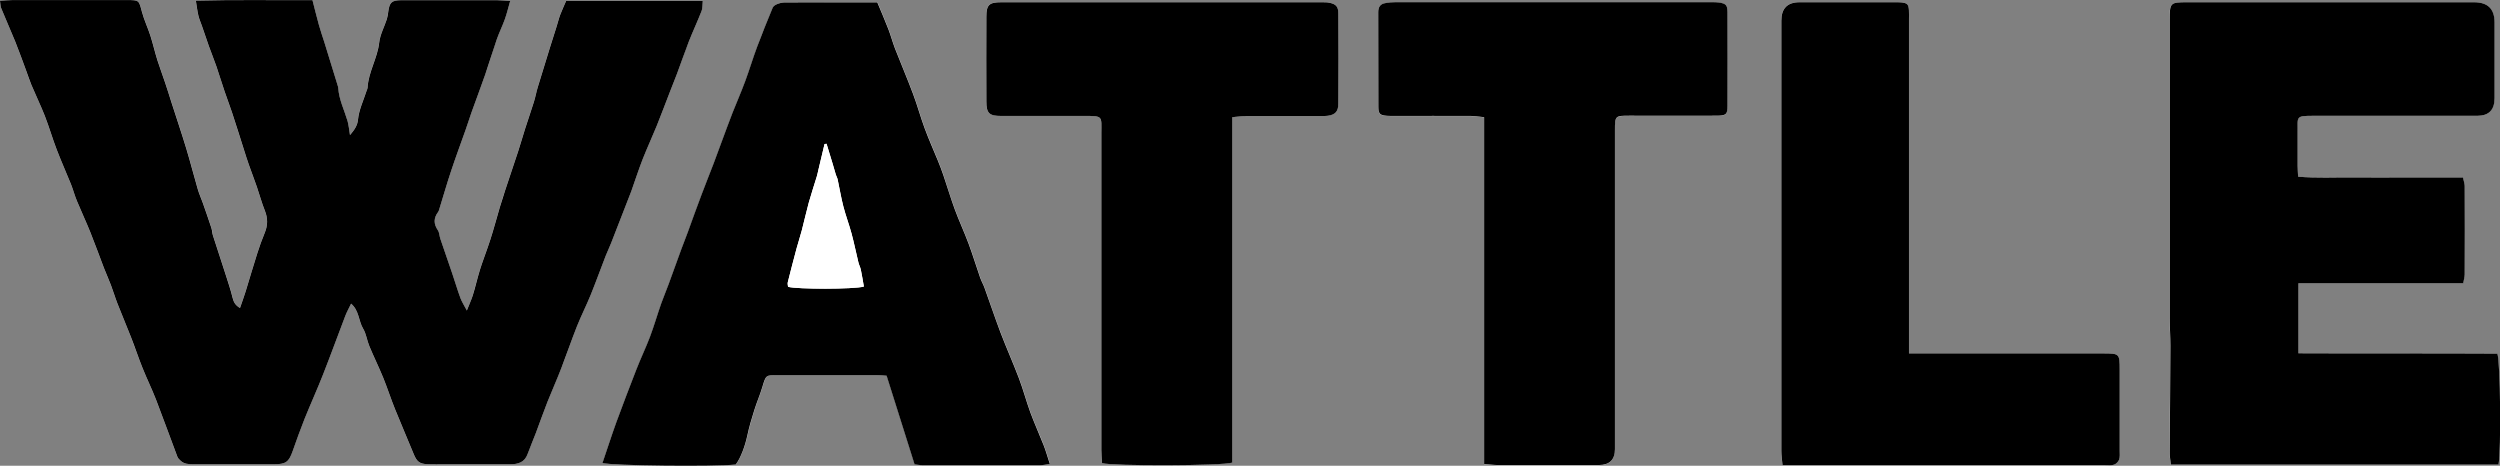
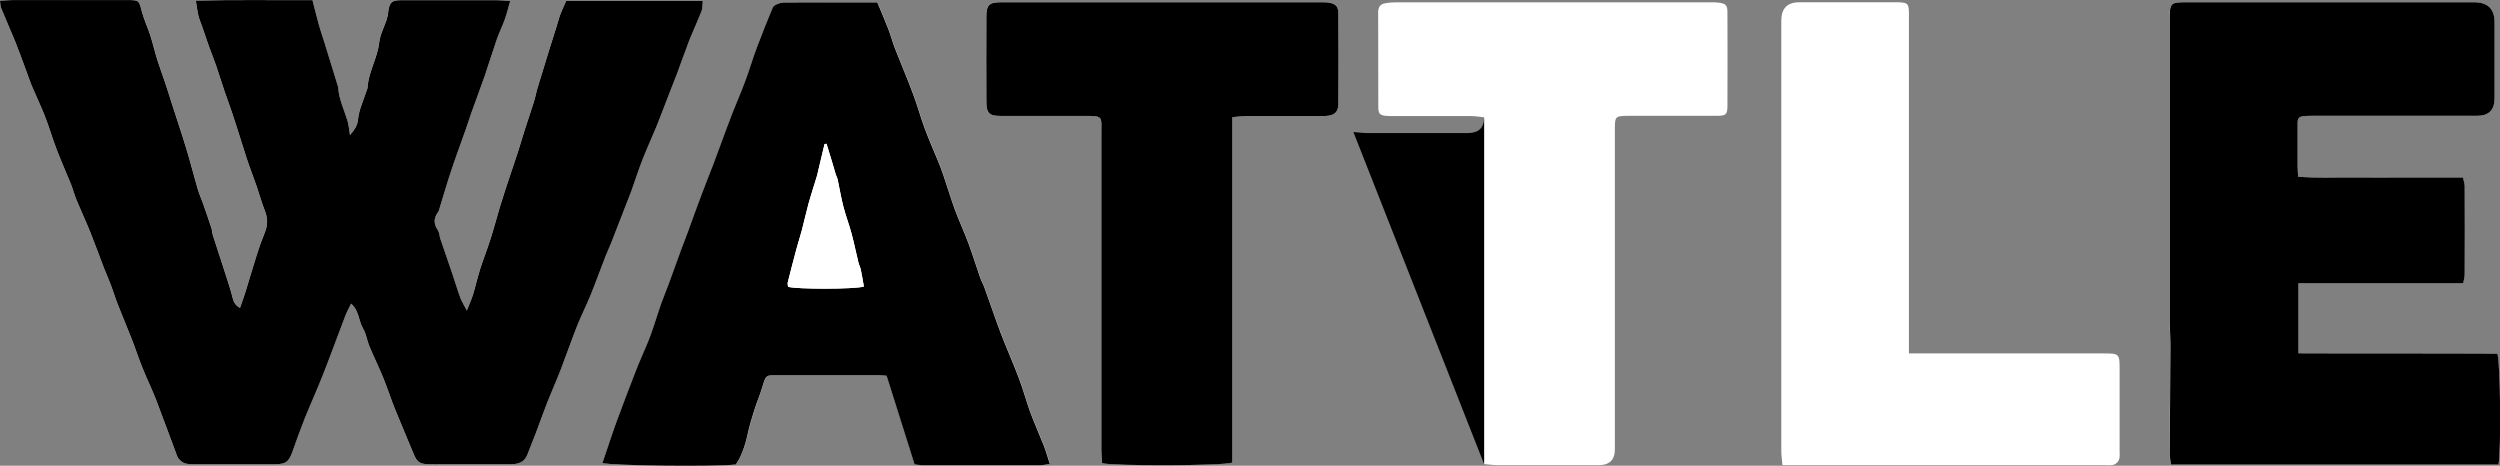
<svg xmlns="http://www.w3.org/2000/svg" id="Layer_2" data-name="Layer 2" width="385.73" height="71.86" viewBox="0 0 385.73 71.86">
  <rect x="0" y="0" width="385.73" height="71.86" fill="#808080" stroke="none" />
  <defs>
    <style>
      .cls-1 {
        fill: #000;
      }

      .cls-1, .cls-2 {
        stroke-width: 0px;
      }

      .cls-2 {
        fill: #fff;
      }
    </style>
  </defs>
  <g id="Layer_1-2" data-name="Layer 1">
    <g id="khLvbb.tif">
      <g>
        <path class="cls-2" d="M37.03,47.52c-.69-.41-.96-.88-1.11-1.52-.31-1.27-.73-2.52-1.13-3.76-.63-1.96-1.29-3.92-1.91-5.88-.12-.39-.12-.81-.25-1.19-.42-1.29-.87-2.57-1.32-3.85-.25-.71-.57-1.41-.78-2.13-.61-2.08-1.14-4.18-1.77-6.26-.73-2.41-1.54-4.8-2.31-7.19-.32-1.01-.64-2.02-.97-3.02-.39-1.15-.82-2.28-1.18-3.43-.39-1.25-.68-2.53-1.08-3.78-.4-1.23-.97-2.42-1.3-3.67C21.42.03,21.48.01,19.59,0,13.7,0,7.81,0,1.92.01c-.6,0-1.2.07-1.92.11.07.49.06.86.19,1.16.7,1.72,1.46,3.41,2.15,5.13.6,1.49,1.14,3.01,1.7,4.52.26.71.48,1.43.78,2.13.69,1.62,1.46,3.2,2.09,4.83.66,1.69,1.16,3.44,1.81,5.13.7,1.83,1.51,3.62,2.24,5.45.34.84.57,1.72.91,2.56.67,1.62,1.42,3.2,2.07,4.83.73,1.82,1.39,3.66,2.09,5.49.34.89.74,1.76,1.08,2.65.36.94.64,1.91,1.01,2.85.68,1.74,1.42,3.45,2.09,5.19.6,1.55,1.13,3.13,1.75,4.68.67,1.67,1.47,3.3,2.12,4.98,1.13,2.91,2.18,5.85,3.28,8.77.08.22.28.41.46.58.56.55,1.27.58,2,.58,4.15,0,8.3,0,12.45,0,1.84,0,2.29-.36,2.89-2.07.58-1.66,1.17-3.31,1.82-4.93.92-2.29,1.95-4.54,2.85-6.84,1.18-3,2.28-6.03,3.43-9.04.24-.63.58-1.23.9-1.9,1.26,1.06,1.14,2.65,1.86,3.86.48.8.6,1.82.96,2.7.69,1.66,1.49,3.28,2.17,4.95.65,1.58,1.16,3.21,1.8,4.79.92,2.29,1.92,4.55,2.84,6.83.5,1.24.89,1.59,2.19,1.64.87.03,1.74.01,2.61.01,3.38,0,6.76,0,10.14,0,1.21,0,2.19-.3,2.66-1.57.39-1.09.86-2.15,1.27-3.23.61-1.61,1.18-3.23,1.8-4.83.68-1.73,1.44-3.43,2.12-5.16.84-2.16,1.58-4.35,2.43-6.5.65-1.63,1.45-3.2,2.11-4.82.81-2,1.54-4.03,2.32-6.04.25-.66.57-1.29.83-1.95.94-2.39,1.86-4.78,2.79-7.17.11-.28.23-.56.33-.85.59-1.66,1.13-3.34,1.77-4.98.67-1.72,1.46-3.4,2.16-5.12.72-1.77,1.38-3.56,2.07-5.34.35-.89.72-1.78,1.05-2.68.61-1.65,1.17-3.32,1.82-4.96.63-1.59,1.36-3.15,1.98-4.74.17-.43.12-.95.18-1.55h-21.08c-.32.73-.65,1.42-.91,2.13-.23.61-.38,1.25-.58,1.88-.33,1.05-.68,2.1-1,3.16-.63,2.02-1.25,4.03-1.86,6.05-.23.77-.38,1.57-.62,2.35-.43,1.39-.92,2.77-1.36,4.16-.37,1.15-.69,2.32-1.07,3.47-.66,2.01-1.35,4.02-2.01,6.03-.29.86-.56,1.73-.82,2.6-.37,1.26-.72,2.53-1.09,3.79-.24.82-.51,1.63-.79,2.44-.39,1.15-.84,2.28-1.19,3.43-.4,1.3-.71,2.63-1.1,3.93-.21.71-.53,1.38-.92,2.35-.41-.79-.77-1.33-.99-1.92-.47-1.28-.85-2.58-1.29-3.87-.6-1.76-1.22-3.52-1.81-5.28-.15-.43-.14-.95-.38-1.31-.68-.98-.66-1.89.04-2.83.12-.16.16-.37.22-.57.6-1.93,1.15-3.86,1.79-5.78.7-2.11,1.49-4.19,2.22-6.29.32-.9.59-1.82.92-2.72.7-1.95,1.43-3.88,2.11-5.83.63-1.81,1.17-3.66,1.8-5.47.36-1.04.86-2.04,1.24-3.09.31-.87.52-1.77.82-2.81-.85-.05-1.46-.11-2.06-.11-4.25,0-8.5,0-12.76,0-.67,0-1.33-.01-2,0-1.46.03-1.8.33-1.99,1.74-.06.4-.11.81-.23,1.2-.39,1.2-1.03,2.36-1.17,3.58-.28,2.44-1.68,4.57-1.8,7.03,0,.15-.1.29-.15.43-.47,1.49-1.19,2.89-1.33,4.49-.08.83-.53,1.54-1.23,2.34-.15-.9-.19-1.56-.38-2.18-.5-1.69-1.32-3.28-1.43-5.09,0-.15-.07-.3-.11-.45-.68-2.22-1.36-4.43-2.05-6.65-.27-.87-.57-1.73-.82-2.6-.35-1.25-.65-2.51-1-3.85-6.06.03-11.91-.08-17.99.08.15.93.23,1.63.39,2.31.13.54.36,1.05.54,1.57.36,1.05.71,2.1,1.08,3.14.38,1.05.8,2.07,1.16,3.12.45,1.29.84,2.59,1.27,3.88.37,1.09.79,2.17,1.15,3.26.63,1.91,1.22,3.83,1.84,5.75.25.77.48,1.54.75,2.29.4,1.14.84,2.26,1.23,3.4.43,1.24.76,2.51,1.25,3.72.47,1.17.44,2.26-.04,3.4-.42,1.02-.8,2.06-1.13,3.11-.63,1.97-1.2,3.95-1.81,5.92-.25.81-.55,1.61-.87,2.55ZM385.48,71.68c.42-2.21.29-15.92-.18-17.12-10.16-.06-20.38,0-30.7-.05v-10.79h25.43c.1-.59.23-.98.23-1.37.01-4.56.01-9.12,0-13.68,0-.39-.15-.77-.27-1.29-2.89,0-5.7,0-8.52,0-2.82,0-5.64.03-8.45,0-2.79-.03-5.59.14-8.46-.12-.03-.66-.08-1.17-.08-1.67,0-1.74,0-3.48,0-5.23,0-2.44-.33-2.5,2.53-2.49,8.4,0,16.8,0,25.2,0q2.66,0,2.66-2.73c0-3.89,0-7.79,0-11.68q0-3.11-3.14-3.11c-14.75,0-29.51,0-44.26,0-2.66,0-2.72.06-2.72,2.77,0,15.32,0,30.63,0,45.95,0,1.43.12,2.87.11,4.3-.02,5.48-.08,10.96-.11,16.44,0,.6.11,1.19.18,1.87h50.53ZM141.11,71.64c.47.05.92.13,1.37.13,5.99,0,11.99,0,17.98,0,.48,0,.96-.11,1.55-.19-.36-1.09-.61-2.02-.96-2.9-.66-1.69-1.42-3.34-2.04-5.03-.64-1.74-1.11-3.55-1.77-5.29-.89-2.35-1.92-4.65-2.82-7-.88-2.3-1.66-4.64-2.49-6.96-.19-.52-.48-1-.66-1.53-.61-1.76-1.15-3.55-1.8-5.29-.67-1.79-1.48-3.52-2.14-5.32-.65-1.74-1.18-3.53-1.77-5.3-.24-.72-.52-1.42-.8-2.12-.68-1.68-1.43-3.34-2.06-5.04-.65-1.75-1.14-3.56-1.79-5.3-.89-2.36-1.88-4.67-2.79-7.02-.38-.98-.65-2.01-1.03-3-.54-1.39-1.13-2.76-1.7-4.12-4.87,0-9.58,0-14.28.01-.4,0-.82.11-1.19.26-.26.1-.57.31-.67.55-.83,2-1.65,4-2.4,6.03-.65,1.75-1.18,3.54-1.83,5.28-.61,1.65-1.32,3.27-1.97,4.91-.3.75-.58,1.51-.86,2.27-.68,1.84-1.35,3.68-2.04,5.51-.61,1.6-1.26,3.19-1.86,4.8-.72,1.93-1.42,3.87-2.13,5.81-.33.89-.69,1.77-1.01,2.66-.65,1.79-1.29,3.59-1.95,5.37-.37.99-.79,1.97-1.14,2.97-.6,1.71-1.1,3.46-1.74,5.16-.64,1.7-1.43,3.34-2.09,5.02-1.07,2.72-2.11,5.44-3.11,8.19-.76,2.07-1.43,4.18-2.13,6.26,1.17.44,17.4.6,20.56.24.76-1.01,1.45-2.9,1.78-4.45.28-1.33.68-2.64,1.08-3.94.38-1.21.88-2.37,1.25-3.59.54-1.8.51-1.82,2.37-1.82,5.07,0,10.14,0,15.22,0,.55,0,1.09.07,1.58.1,1.46,4.63,2.87,9.1,4.31,13.67ZM190.12,71.38V18.07c.86-.07,1.5-.18,2.15-.18,3.74-.02,7.48,0,11.22,0,.46,0,.93.02,1.38-.04,1.13-.15,1.61-.68,1.61-1.83.01-4.66.01-9.32,0-13.99,0-.98-.35-1.39-1.29-1.6-.39-.09-.81-.09-1.22-.09-16.5,0-32.99,0-49.49,0-1.89,0-2.3.4-2.3,2.24-.02,4.35-.02,8.71,0,13.06,0,1.83.44,2.23,2.3,2.24,4.25,0,8.5,0,12.76,0,3.01,0,2.68.02,2.68,2.67,0,16.29,0,32.58,0,48.87,0,.7.08,1.39.11,2.03,1.64.46,18.59.41,20.08-.08ZM228.99,71.61c.87.07,1.52.16,2.17.16,5.17.01,10.35,0,15.52,0q2.48,0,2.48-2.45c0-16.39,0-32.78,0-49.17,0-2.27.01-2.27,2.31-2.28,4.46,0,8.91,0,13.37,0,1.47,0,1.68-.18,1.69-1.54.02-4.81.02-9.63,0-14.44,0-1.09-.25-1.33-1.33-1.48-.35-.05-.72-.05-1.07-.05-16.29,0-32.58-.01-48.87,0-.51,0-1.02.05-1.52.14-.76.13-1.1.57-1.1,1.39.03,4.87,0,9.73.02,14.6,0,1.11.26,1.32,1.37,1.4.41.03.82.02,1.23.02,3.89,0,7.79,0,11.68,0,.64,0,1.28.11,2.04.19v53.53ZM294.53,54.53v-2.24c0-16.44,0-32.89,0-49.33,0-.46.02-.92-.01-1.38-.07-.94-.26-1.13-1.22-1.21-.41-.04-.82-.02-1.23-.02-4.82,0-9.63,0-14.45,0q-2.78,0-2.78,2.84c0,15.73,0,31.45,0,47.18,0,6.4,0,12.81,0,19.21,0,.69.11,1.38.18,2.19.68,0,1.19,0,1.69,0,16.03,0,32.07,0,48.1,0,.46,0,.95.07,1.37-.08.32-.11.67-.47.78-.79.14-.42.08-.91.08-1.37,0-4.15,0-8.3,0-12.45,0-2.53-.02-2.55-2.59-2.55-9.22,0-18.44,0-27.66,0-.66,0-1.31,0-2.27,0Z" />
        <path class="cls-1" d="M37.03,47.52c.32-.94.62-1.74.87-2.55.61-1.97,1.18-3.96,1.81-5.92.33-1.05.71-2.09,1.13-3.11.48-1.14.5-2.24.04-3.4-.49-1.21-.82-2.48-1.25-3.72-.39-1.14-.83-2.26-1.23-3.4-.27-.76-.51-1.53-.75-2.29-.61-1.92-1.21-3.84-1.84-5.75-.36-1.09-.78-2.17-1.15-3.26-.44-1.29-.83-2.6-1.27-3.88-.36-1.05-.79-2.08-1.16-3.12-.37-1.04-.72-2.1-1.08-3.14-.18-.52-.41-1.03-.54-1.57-.16-.68-.24-1.38-.39-2.31,6.08-.16,11.94-.05,17.99-.08.35,1.34.65,2.6,1,3.85.24.88.55,1.73.82,2.6.69,2.21,1.37,4.43,2.05,6.65.04.15.1.3.11.45.11,1.8.93,3.4,1.43,5.09.18.62.23,1.28.38,2.18.7-.8,1.15-1.51,1.23-2.34.15-1.59.86-3,1.33-4.49.05-.15.14-.29.15-.43.12-2.46,1.53-4.59,1.8-7.03.14-1.22.78-2.38,1.17-3.58.12-.38.18-.79.23-1.2.19-1.41.53-1.72,1.99-1.74.67-.01,1.33,0,2,0,4.25,0,8.5,0,12.76,0,.6,0,1.21.07,2.06.11-.3,1.04-.51,1.94-.82,2.81-.37,1.04-.87,2.04-1.24,3.09-.63,1.81-1.18,3.66-1.8,5.47-.68,1.95-1.41,3.88-2.11,5.83-.32.9-.6,1.82-.92,2.72-.74,2.1-1.52,4.18-2.22,6.29-.64,1.91-1.19,3.85-1.79,5.78-.06.19-.1.41-.22.57-.7.94-.72,1.84-.04,2.83.24.35.23.88.38,1.31.6,1.76,1.22,3.52,1.81,5.28.44,1.29.82,2.59,1.29,3.87.22.59.58,1.13.99,1.92.38-.97.7-1.65.92-2.35.4-1.3.7-2.63,1.1-3.93.36-1.16.8-2.29,1.19-3.43.28-.81.55-1.62.79-2.44.38-1.26.72-2.53,1.09-3.79.26-.87.54-1.74.82-2.6.67-2.01,1.35-4.01,2.01-6.03.38-1.15.7-2.32,1.07-3.47.44-1.39.93-2.77,1.36-4.16.24-.77.38-1.57.62-2.35.61-2.02,1.23-4.04,1.86-6.05.33-1.05.67-2.1,1-3.16.2-.62.35-1.27.58-1.88.27-.71.59-1.39.91-2.13h21.08c-.06.6-.01,1.12-.18,1.55-.62,1.59-1.35,3.15-1.98,4.74-.64,1.64-1.2,3.31-1.82,4.96-.33.9-.71,1.78-1.05,2.68-.69,1.78-1.36,3.57-2.07,5.34-.7,1.72-1.48,3.39-2.16,5.12-.64,1.64-1.18,3.32-1.77,4.98-.1.29-.22.57-.33.85-.93,2.39-1.85,4.78-2.79,7.17-.26.66-.57,1.29-.83,1.95-.78,2.01-1.51,4.04-2.32,6.04-.66,1.62-1.46,3.19-2.11,4.82-.85,2.15-1.6,4.34-2.43,6.5-.67,1.73-1.43,3.43-2.12,5.16-.63,1.6-1.19,3.22-1.8,4.83-.41,1.08-.88,2.15-1.27,3.23-.46,1.27-1.45,1.57-2.66,1.57-3.38,0-6.76,0-10.14,0-.87,0-1.74.02-2.61-.01-1.29-.05-1.69-.4-2.19-1.64-.93-2.29-1.92-4.54-2.84-6.83-.64-1.58-1.16-3.21-1.8-4.79-.68-1.67-1.48-3.29-2.17-4.95-.37-.88-.48-1.9-.96-2.7-.72-1.2-.61-2.8-1.86-3.86-.32.67-.66,1.27-.9,1.9-1.15,3.01-2.25,6.04-3.43,9.04-.9,2.3-1.93,4.55-2.85,6.84-.65,1.63-1.24,3.28-1.82,4.93-.6,1.71-1.05,2.07-2.89,2.07-4.15,0-8.3,0-12.45,0-.73,0-1.44-.03-2-.58-.18-.17-.38-.36-.46-.58-1.1-2.92-2.16-5.86-3.28-8.77-.65-1.68-1.45-3.3-2.12-4.98-.62-1.54-1.14-3.13-1.75-4.68-.68-1.74-1.41-3.45-2.09-5.19-.37-.94-.65-1.91-1.01-2.85-.34-.89-.73-1.76-1.08-2.65-.7-1.83-1.36-3.67-2.09-5.49-.65-1.62-1.4-3.21-2.07-4.83-.35-.84-.58-1.72-.91-2.56-.73-1.82-1.54-3.61-2.24-5.45-.65-1.69-1.15-3.44-1.81-5.13-.64-1.63-1.41-3.21-2.09-4.83-.29-.69-.51-1.42-.78-2.13-.56-1.51-1.1-3.02-1.7-4.52C1.65,4.69.89,3,.19,1.28.06.98.07.62,0,.12.72.08,1.32.01,1.92.01c5.89,0,11.78,0,17.67,0,1.89,0,1.83.02,2.31,1.82.33,1.25.9,2.43,1.3,3.67.4,1.25.69,2.53,1.08,3.78.36,1.15.8,2.28,1.18,3.43.34,1,.65,2.01.97,3.02.77,2.4,1.58,4.78,2.31,7.19.63,2.07,1.16,4.18,1.77,6.26.21.73.53,1.42.78,2.13.45,1.28.9,2.56,1.32,3.85.13.38.12.81.25,1.19.63,1.96,1.28,3.92,1.91,5.88.4,1.25.82,2.49,1.13,3.76.16.64.42,1.11,1.11,1.52Z" />
        <path class="cls-1" d="M385.48,71.68h-50.53c-.07-.68-.19-1.27-.18-1.87.03-5.48.09-10.96.11-16.44,0-1.43-.11-2.87-.11-4.3,0-15.32,0-30.63,0-45.95,0-2.72.06-2.77,2.72-2.77,14.75,0,29.51,0,44.26,0q3.14,0,3.14,3.11c0,3.89,0,7.79,0,11.68q0,2.73-2.66,2.73c-8.4,0-16.8,0-25.2,0-2.86,0-2.52.06-2.53,2.49,0,1.74,0,3.48,0,5.23,0,.5.05,1.01.08,1.67,2.87.25,5.67.09,8.46.12,2.82.03,5.63,0,8.45,0,2.81,0,5.62,0,8.52,0,.11.52.26.9.27,1.29.02,4.56.02,9.12,0,13.68,0,.39-.13.78-.23,1.37h-25.43v10.79c10.32.05,20.54-.01,30.7.05.47,1.2.6,14.91.18,17.12Z" />
        <path class="cls-1" d="M141.11,71.64c-1.44-4.56-2.85-9.04-4.31-13.67-.49-.03-1.03-.1-1.58-.1-5.07,0-10.14,0-15.22,0-1.86,0-1.83.02-2.37,1.82-.36,1.21-.87,2.38-1.25,3.59-.41,1.3-.8,2.61-1.08,3.94-.33,1.55-1.01,3.44-1.78,4.45-3.16.36-19.39.19-20.56-.24.71-2.09,1.38-4.19,2.13-6.26,1-2.74,2.05-5.47,3.11-8.19.66-1.69,1.45-3.33,2.09-5.02.64-1.7,1.14-3.45,1.74-5.16.35-1,.78-1.97,1.14-2.97.66-1.79,1.29-3.58,1.95-5.37.33-.89.68-1.77,1.01-2.66.71-1.94,1.4-3.88,2.13-5.81.6-1.61,1.25-3.19,1.86-4.8.69-1.83,1.36-3.67,2.04-5.51.28-.76.56-1.52.86-2.27.65-1.64,1.36-3.26,1.97-4.91.65-1.75,1.18-3.54,1.83-5.28.76-2.03,1.57-4.03,2.4-6.03.1-.24.41-.45.67-.55.37-.15.79-.26,1.19-.26,4.71-.02,9.42-.01,14.28-.01.57,1.36,1.16,2.73,1.7,4.12.38.98.65,2.01,1.03,3,.91,2.35,1.91,4.66,2.79,7.02.66,1.75,1.14,3.55,1.79,5.3.63,1.7,1.37,3.36,2.06,5.04.28.7.56,1.4.8,2.12.6,1.76,1.13,3.55,1.77,5.3.66,1.79,1.47,3.53,2.14,5.32.65,1.75,1.19,3.53,1.8,5.29.18.52.48,1.01.66,1.53.84,2.32,1.62,4.66,2.49,6.96.9,2.35,1.93,4.65,2.82,7,.66,1.74,1.13,3.54,1.77,5.29.63,1.7,1.38,3.35,2.04,5.03.35.89.6,1.81.96,2.9-.59.08-1.07.19-1.55.19-5.99.01-11.99.01-17.98,0-.45,0-.9-.08-1.37-.13ZM133.29,44.22c-.15-.85-.28-1.73-.47-2.61-.08-.39-.29-.76-.38-1.15-.36-1.47-.65-2.96-1.05-4.42-.38-1.41-.9-2.78-1.27-4.2-.35-1.37-.58-2.78-.88-4.16-.05-.25-.19-.47-.27-.71-.18-.58-.34-1.16-.51-1.74-.31-1.02-.62-2.03-.93-3.05-.1.01-.21.02-.31.04-.31,1.32-.63,2.63-.94,3.95-.08.35-.14.7-.25,1.04-.41,1.35-.86,2.68-1.24,4.04-.39,1.41-.7,2.85-1.07,4.26-.24.93-.55,1.84-.8,2.76-.47,1.75-.93,3.51-1.37,5.27-.06.23.02.49.04.71,1.36.39,10.19.39,11.7-.04Z" />
        <path class="cls-1" d="M190.12,71.38c-1.49.5-18.45.54-20.08.08-.04-.64-.11-1.34-.11-2.03,0-16.29,0-32.58,0-48.87,0-2.65.33-2.68-2.68-2.67-4.25,0-8.5.01-12.76,0-1.86,0-2.3-.41-2.3-2.24-.02-4.35-.02-8.71,0-13.06,0-1.84.42-2.24,2.3-2.24,16.5,0,32.99,0,49.49,0,.41,0,.83,0,1.22.09.94.21,1.29.62,1.29,1.6.02,4.66.02,9.32,0,13.99,0,1.15-.48,1.68-1.61,1.83-.45.06-.92.04-1.38.04-3.74,0-7.48,0-11.22,0-.65,0-1.29.11-2.15.18v53.31Z" />
-         <path class="cls-1" d="M228.99,71.61V18.08c-.76-.07-1.4-.19-2.04-.19-3.89-.02-7.79,0-11.68,0-.41,0-.82.01-1.23-.02-1.11-.08-1.37-.29-1.37-1.4-.02-4.87,0-9.73-.02-14.6,0-.82.34-1.26,1.1-1.39.5-.09,1.02-.14,1.52-.14,16.29,0,32.58,0,48.87,0,.36,0,.72,0,1.07.05,1.08.15,1.32.4,1.33,1.48.01,4.81.02,9.63,0,14.44,0,1.35-.21,1.53-1.69,1.54-4.46.02-8.91,0-13.37,0-2.3,0-2.31,0-2.31,2.28,0,16.39,0,32.78,0,49.17q0,2.44-2.48,2.45c-5.17,0-10.35,0-15.52,0-.65,0-1.3-.09-2.17-.16Z" />
-         <path class="cls-1" d="M294.53,54.53c.96,0,1.61,0,2.27,0,9.22,0,18.44,0,27.66,0,2.57,0,2.59.02,2.59,2.55,0,4.15,0,8.3,0,12.45,0,.46.06.95-.08,1.37-.11.32-.46.68-.78.79-.41.15-.91.08-1.37.08-16.03,0-32.07,0-48.1,0-.5,0-1.01,0-1.69,0-.07-.82-.18-1.5-.18-2.19-.01-6.4,0-12.81,0-19.21,0-15.73,0-31.45,0-47.18q0-2.83,2.78-2.84c4.82,0,9.63,0,14.45,0,.41,0,.82-.02,1.23.02.96.09,1.16.28,1.22,1.21.03.46.01.92.01,1.38,0,16.44,0,32.89,0,49.33v2.24Z" />
+         <path class="cls-1" d="M228.99,71.61V18.08q0,2.44-2.48,2.45c-5.17,0-10.35,0-15.52,0-.65,0-1.3-.09-2.17-.16Z" />
        <path class="cls-2" d="M133.29,44.22c-1.51.43-10.33.42-11.7.04-.02-.22-.1-.48-.04-.71.44-1.76.9-3.52,1.37-5.27.25-.93.56-1.84.8-2.76.37-1.42.68-2.85,1.07-4.26.38-1.36.83-2.69,1.24-4.04.1-.34.16-.69.25-1.04.31-1.32.63-2.63.94-3.95.1-.01.21-.02.31-.04.31,1.02.62,2.03.93,3.05.17.58.33,1.16.51,1.74.08.24.22.47.27.71.3,1.39.52,2.79.88,4.16.36,1.41.89,2.79,1.27,4.2.39,1.46.69,2.95,1.05,4.42.09.39.3.76.38,1.15.18.88.32,1.76.47,2.61Z" />
      </g>
    </g>
  </g>
</svg>